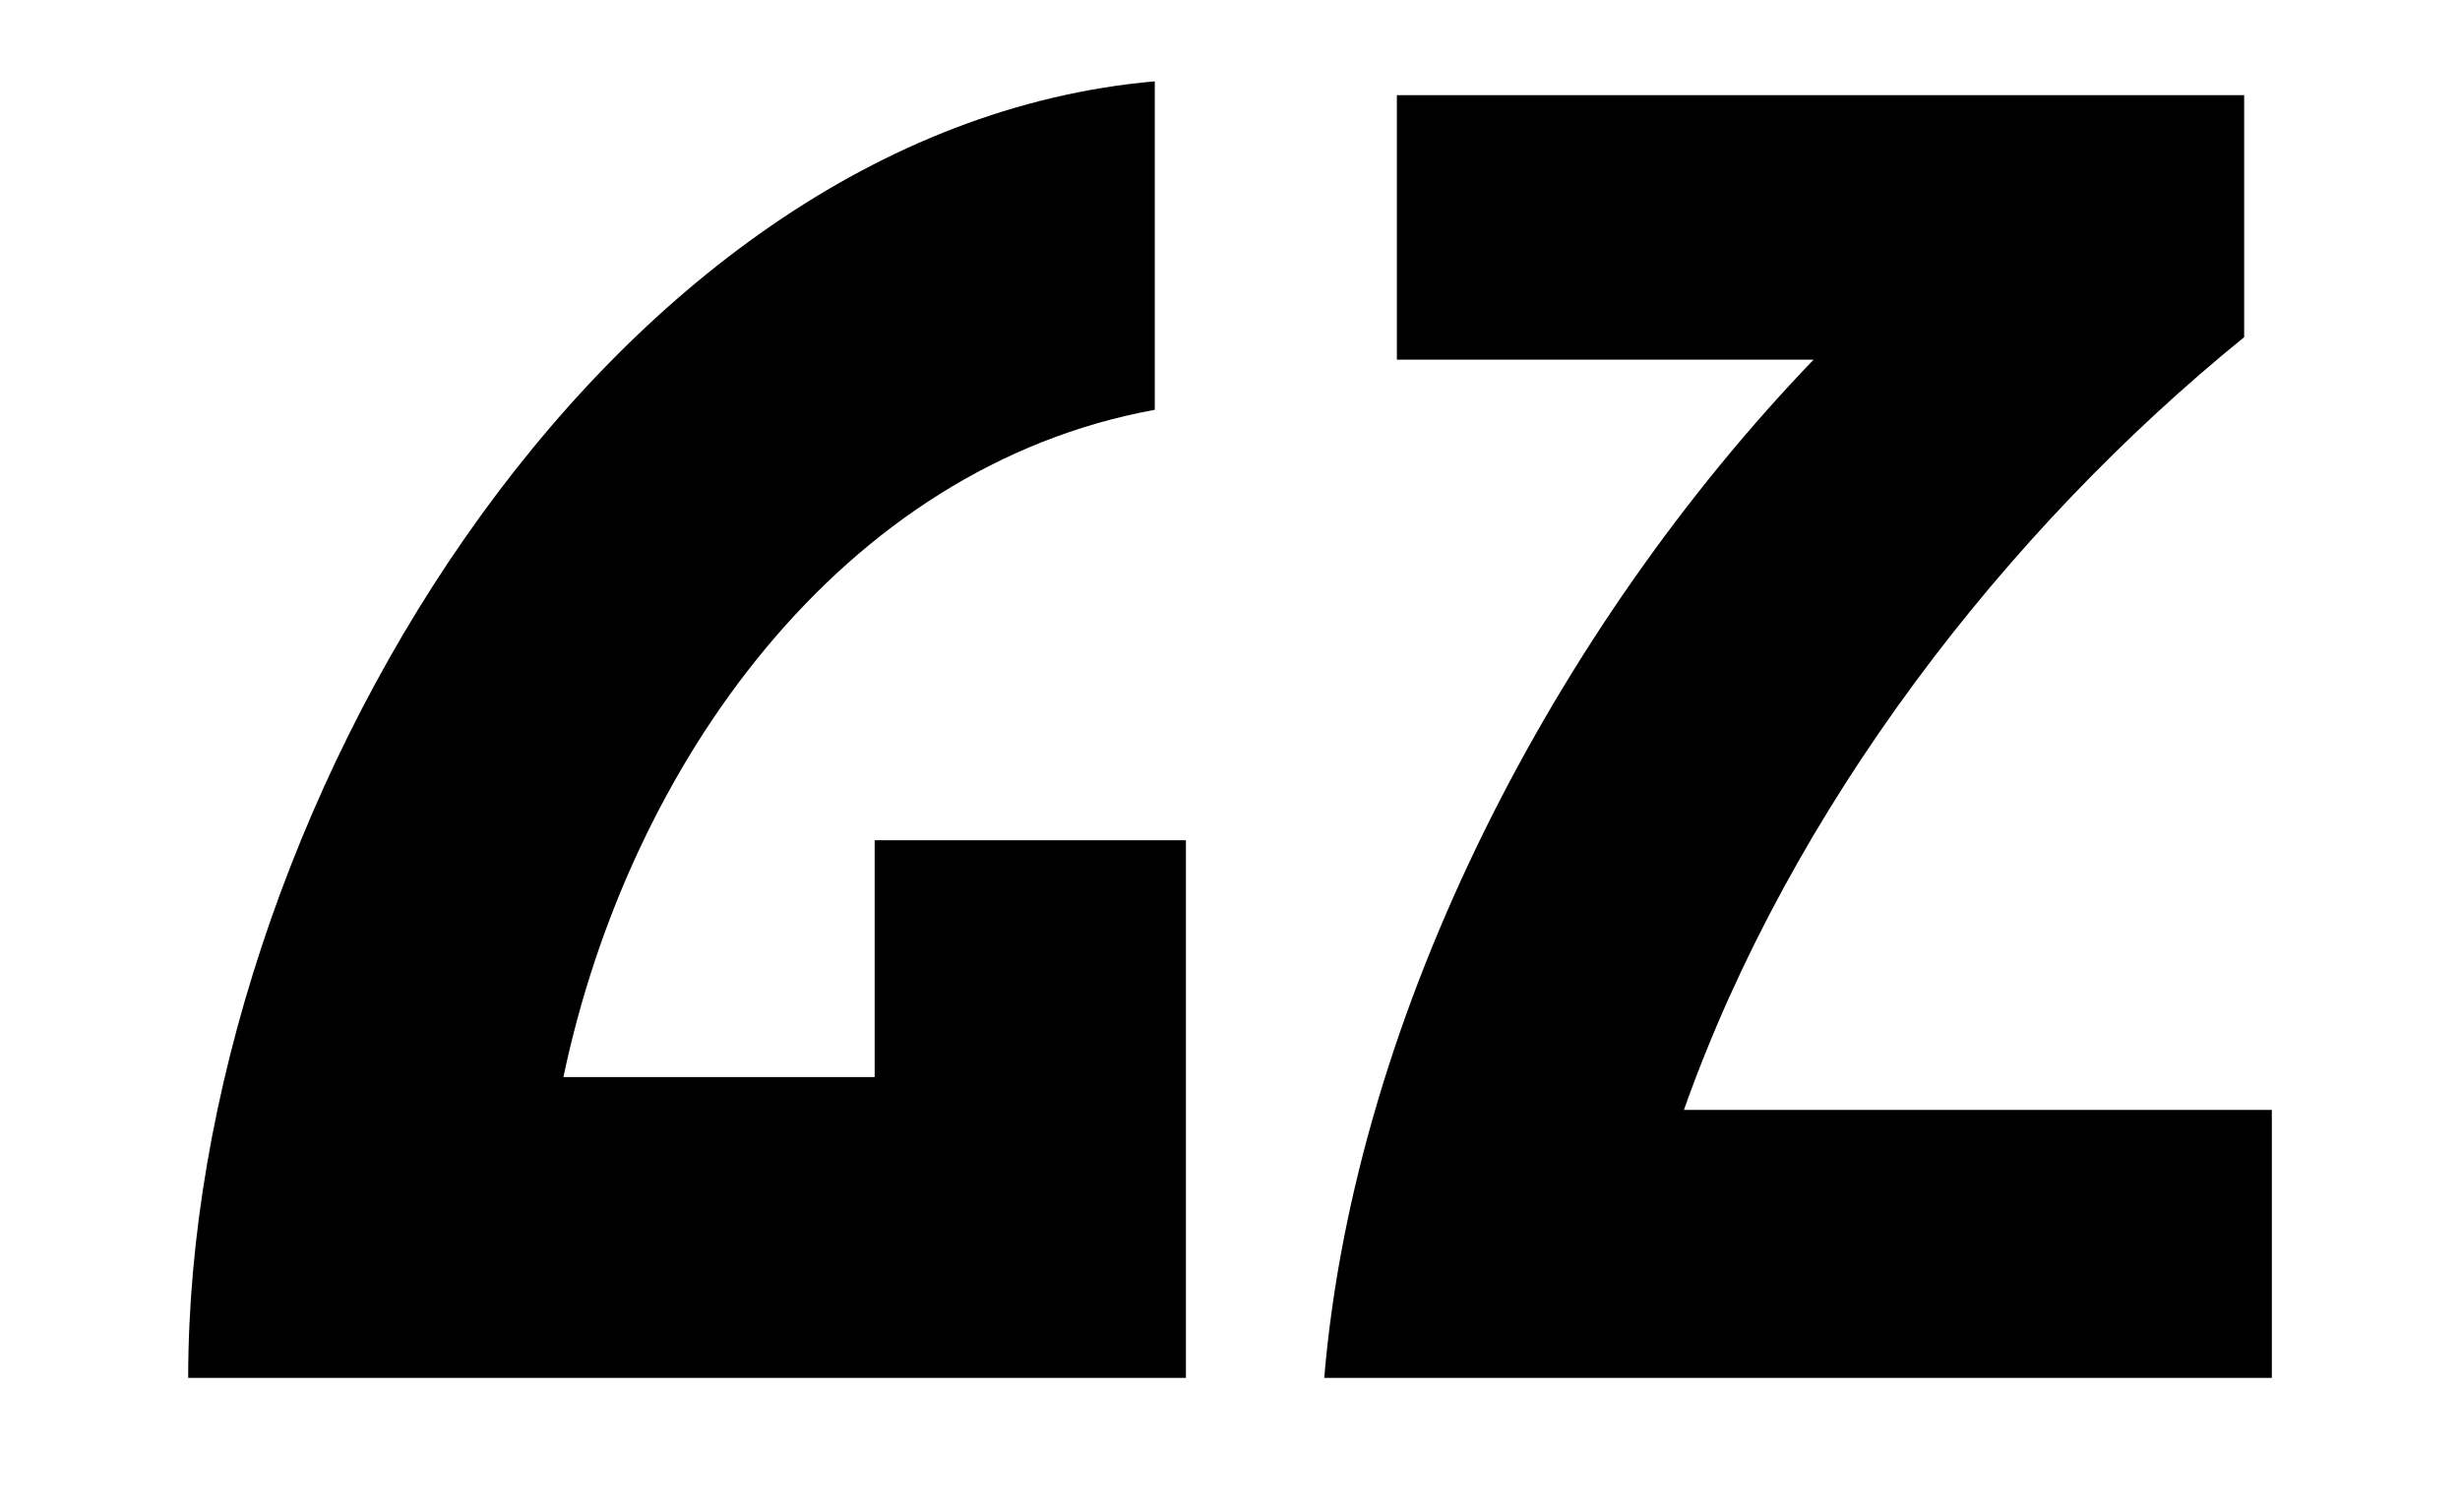
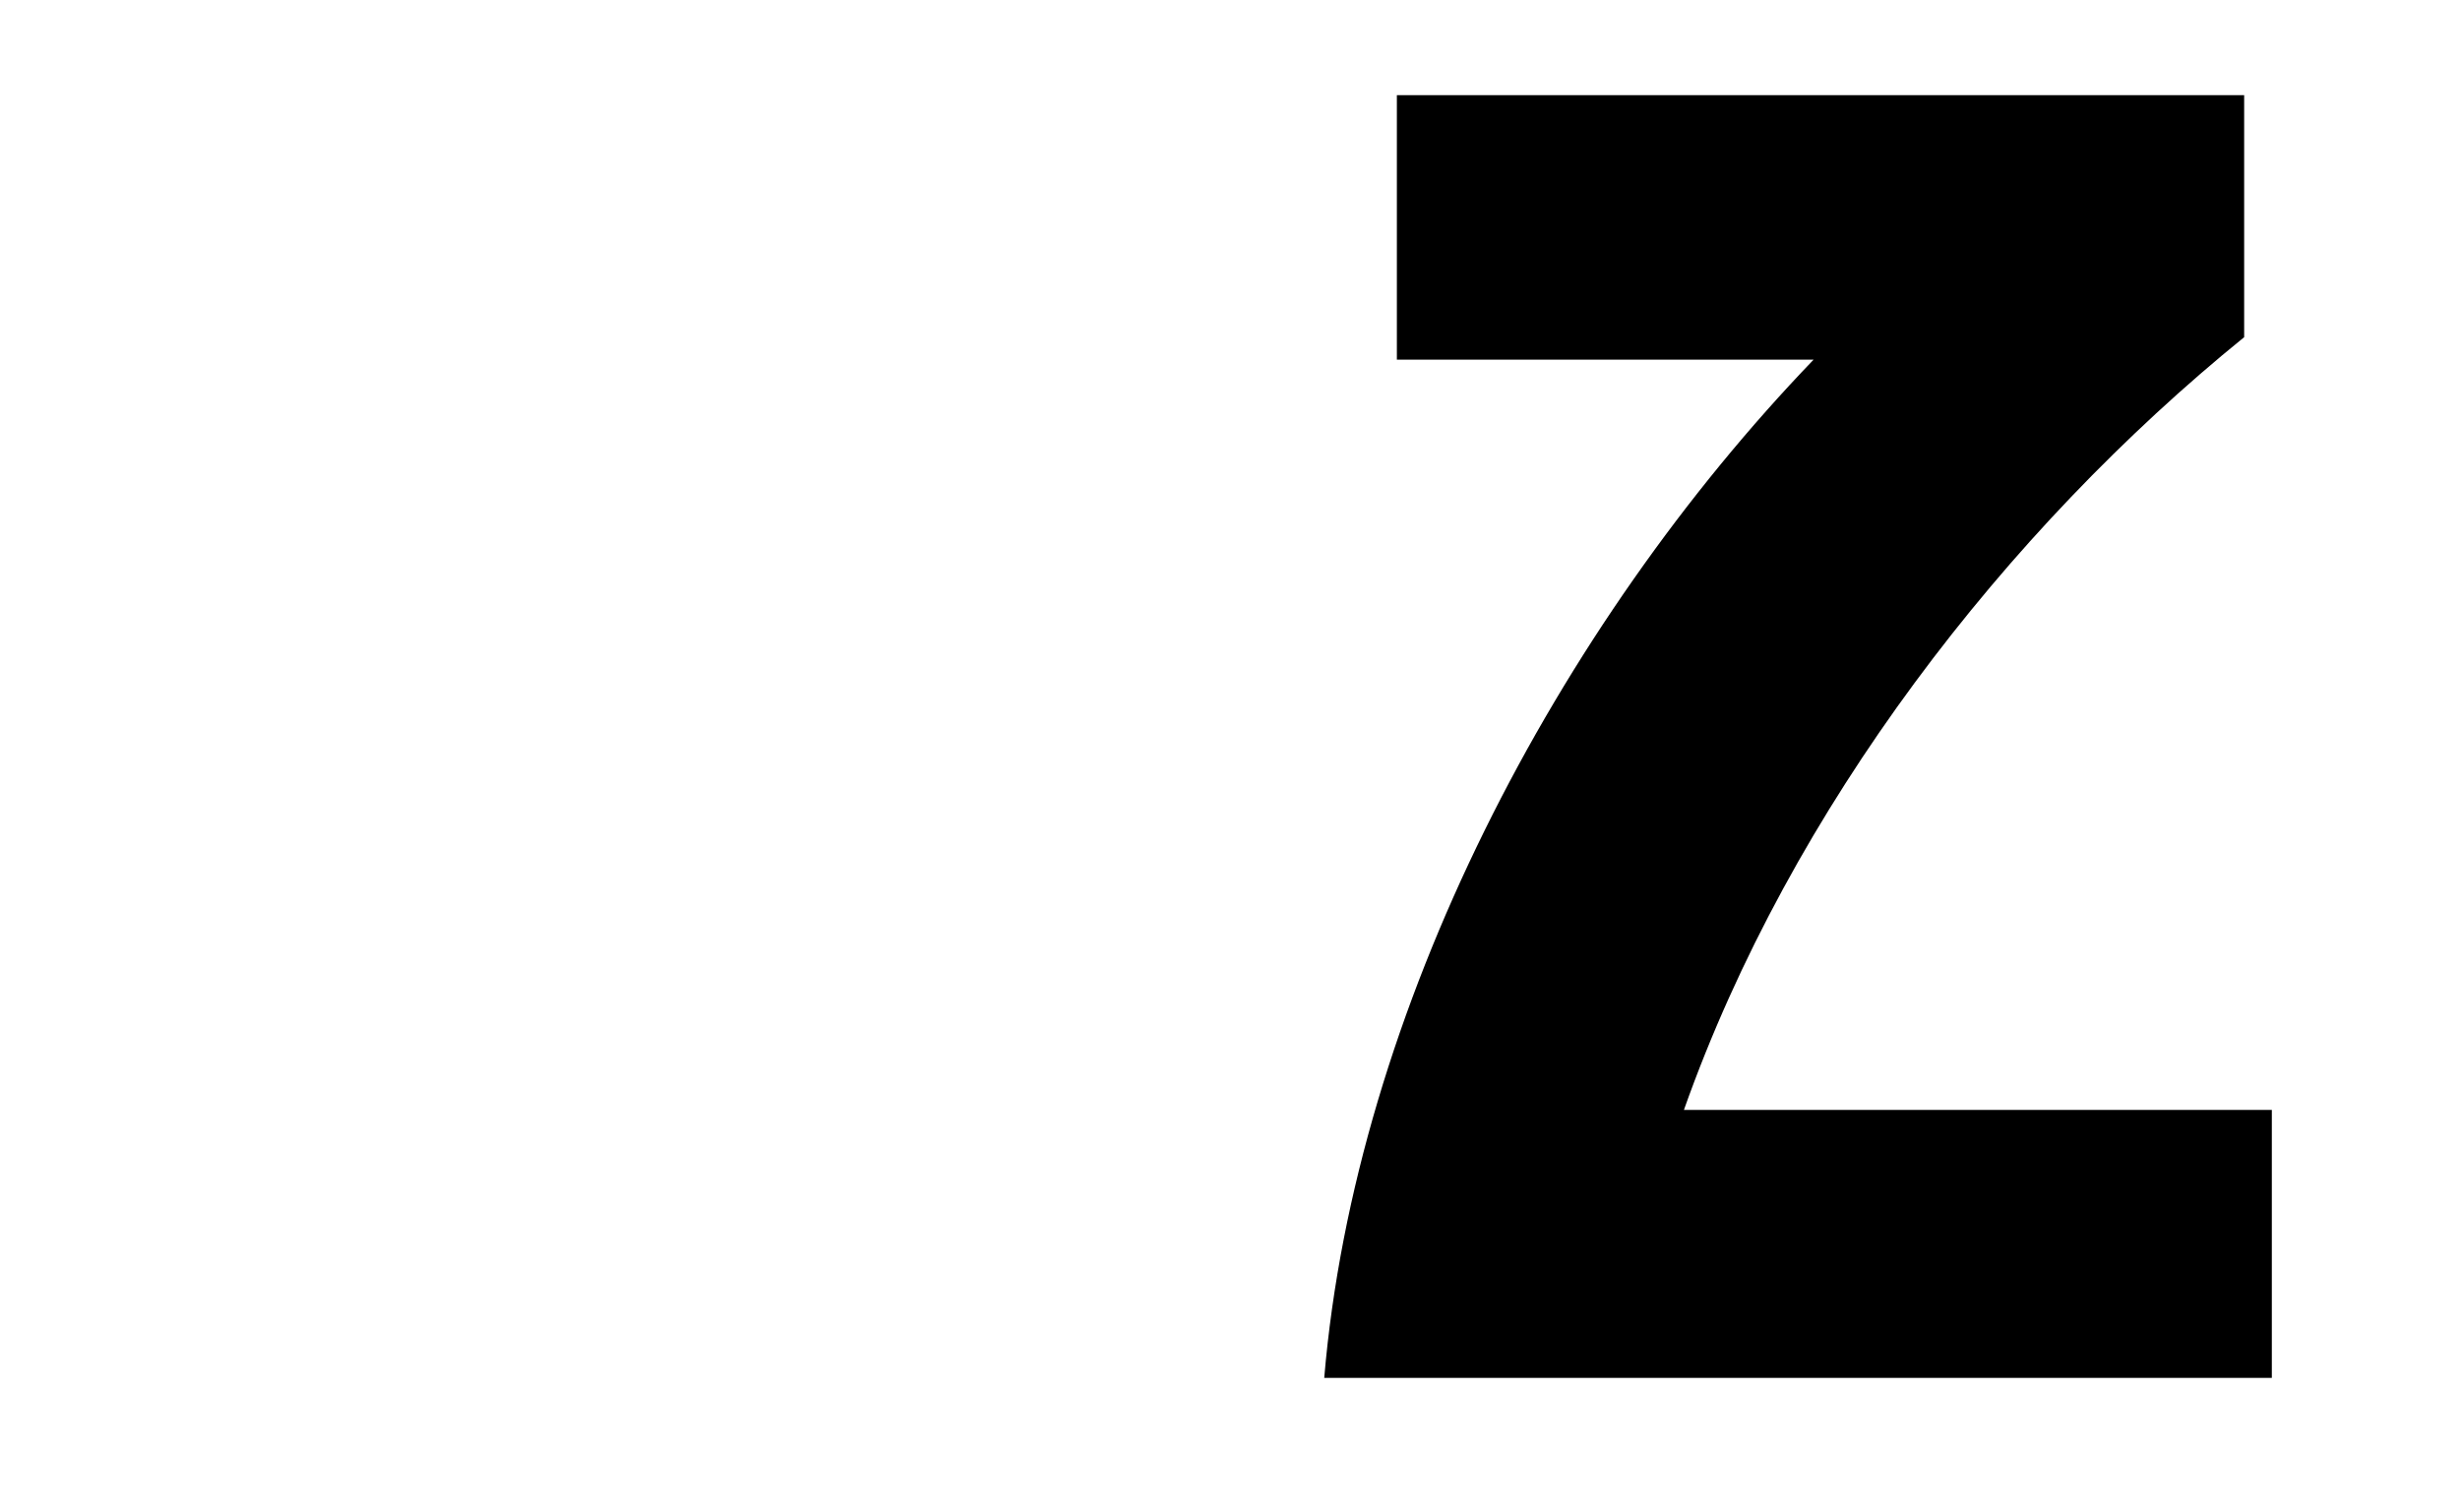
<svg xmlns="http://www.w3.org/2000/svg" viewBox="0 0 1080 664.07" version="1.1" id="Layer_1">
-   <path d="M82.62,605.07c0-245.2,182.19-548.1,424.36-569.35v144.24c-137.4,25.05-230.78,155.62-259.63,293.03h136.65v-104h136.65v236.09H82.62Z" />
  <path d="M581.37,605.07c13.66-161.7,102.48-330.23,214.84-447.13h-182.95V41.79h371.98v106.28c-104.76,85.02-198.9,206.49-245.96,339.34h258.11v117.67h-416.01Z" />
</svg>